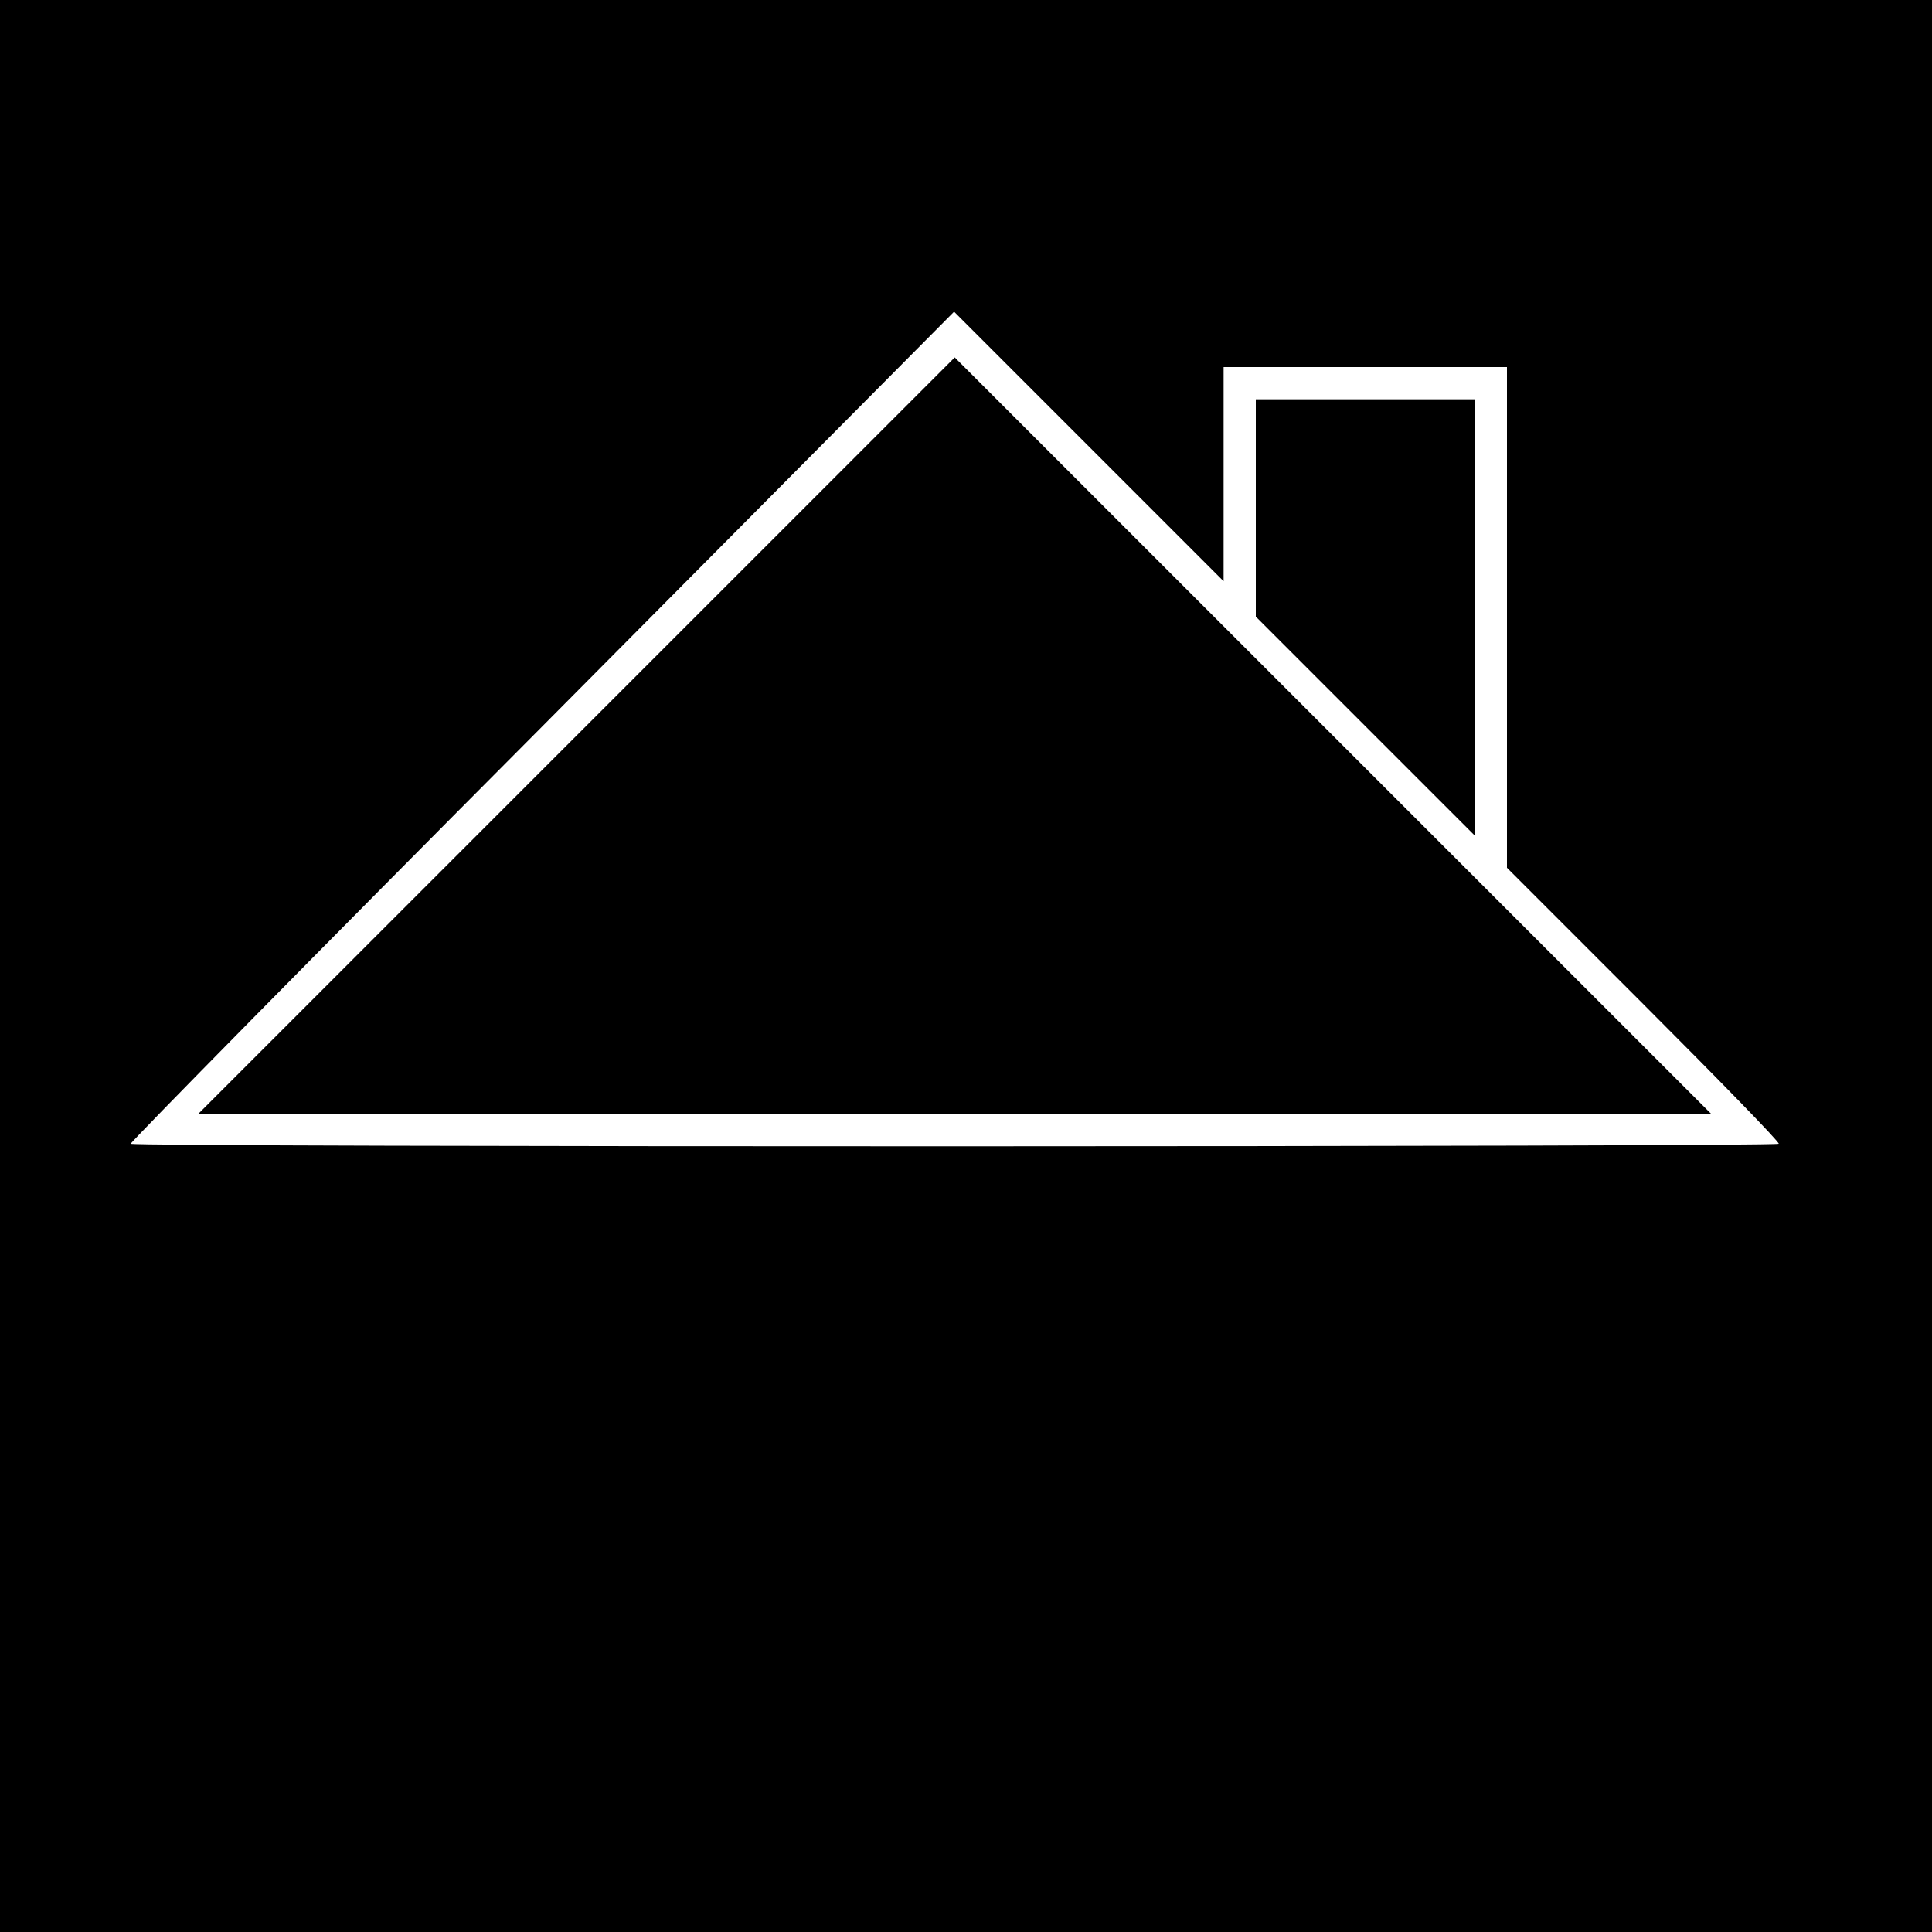
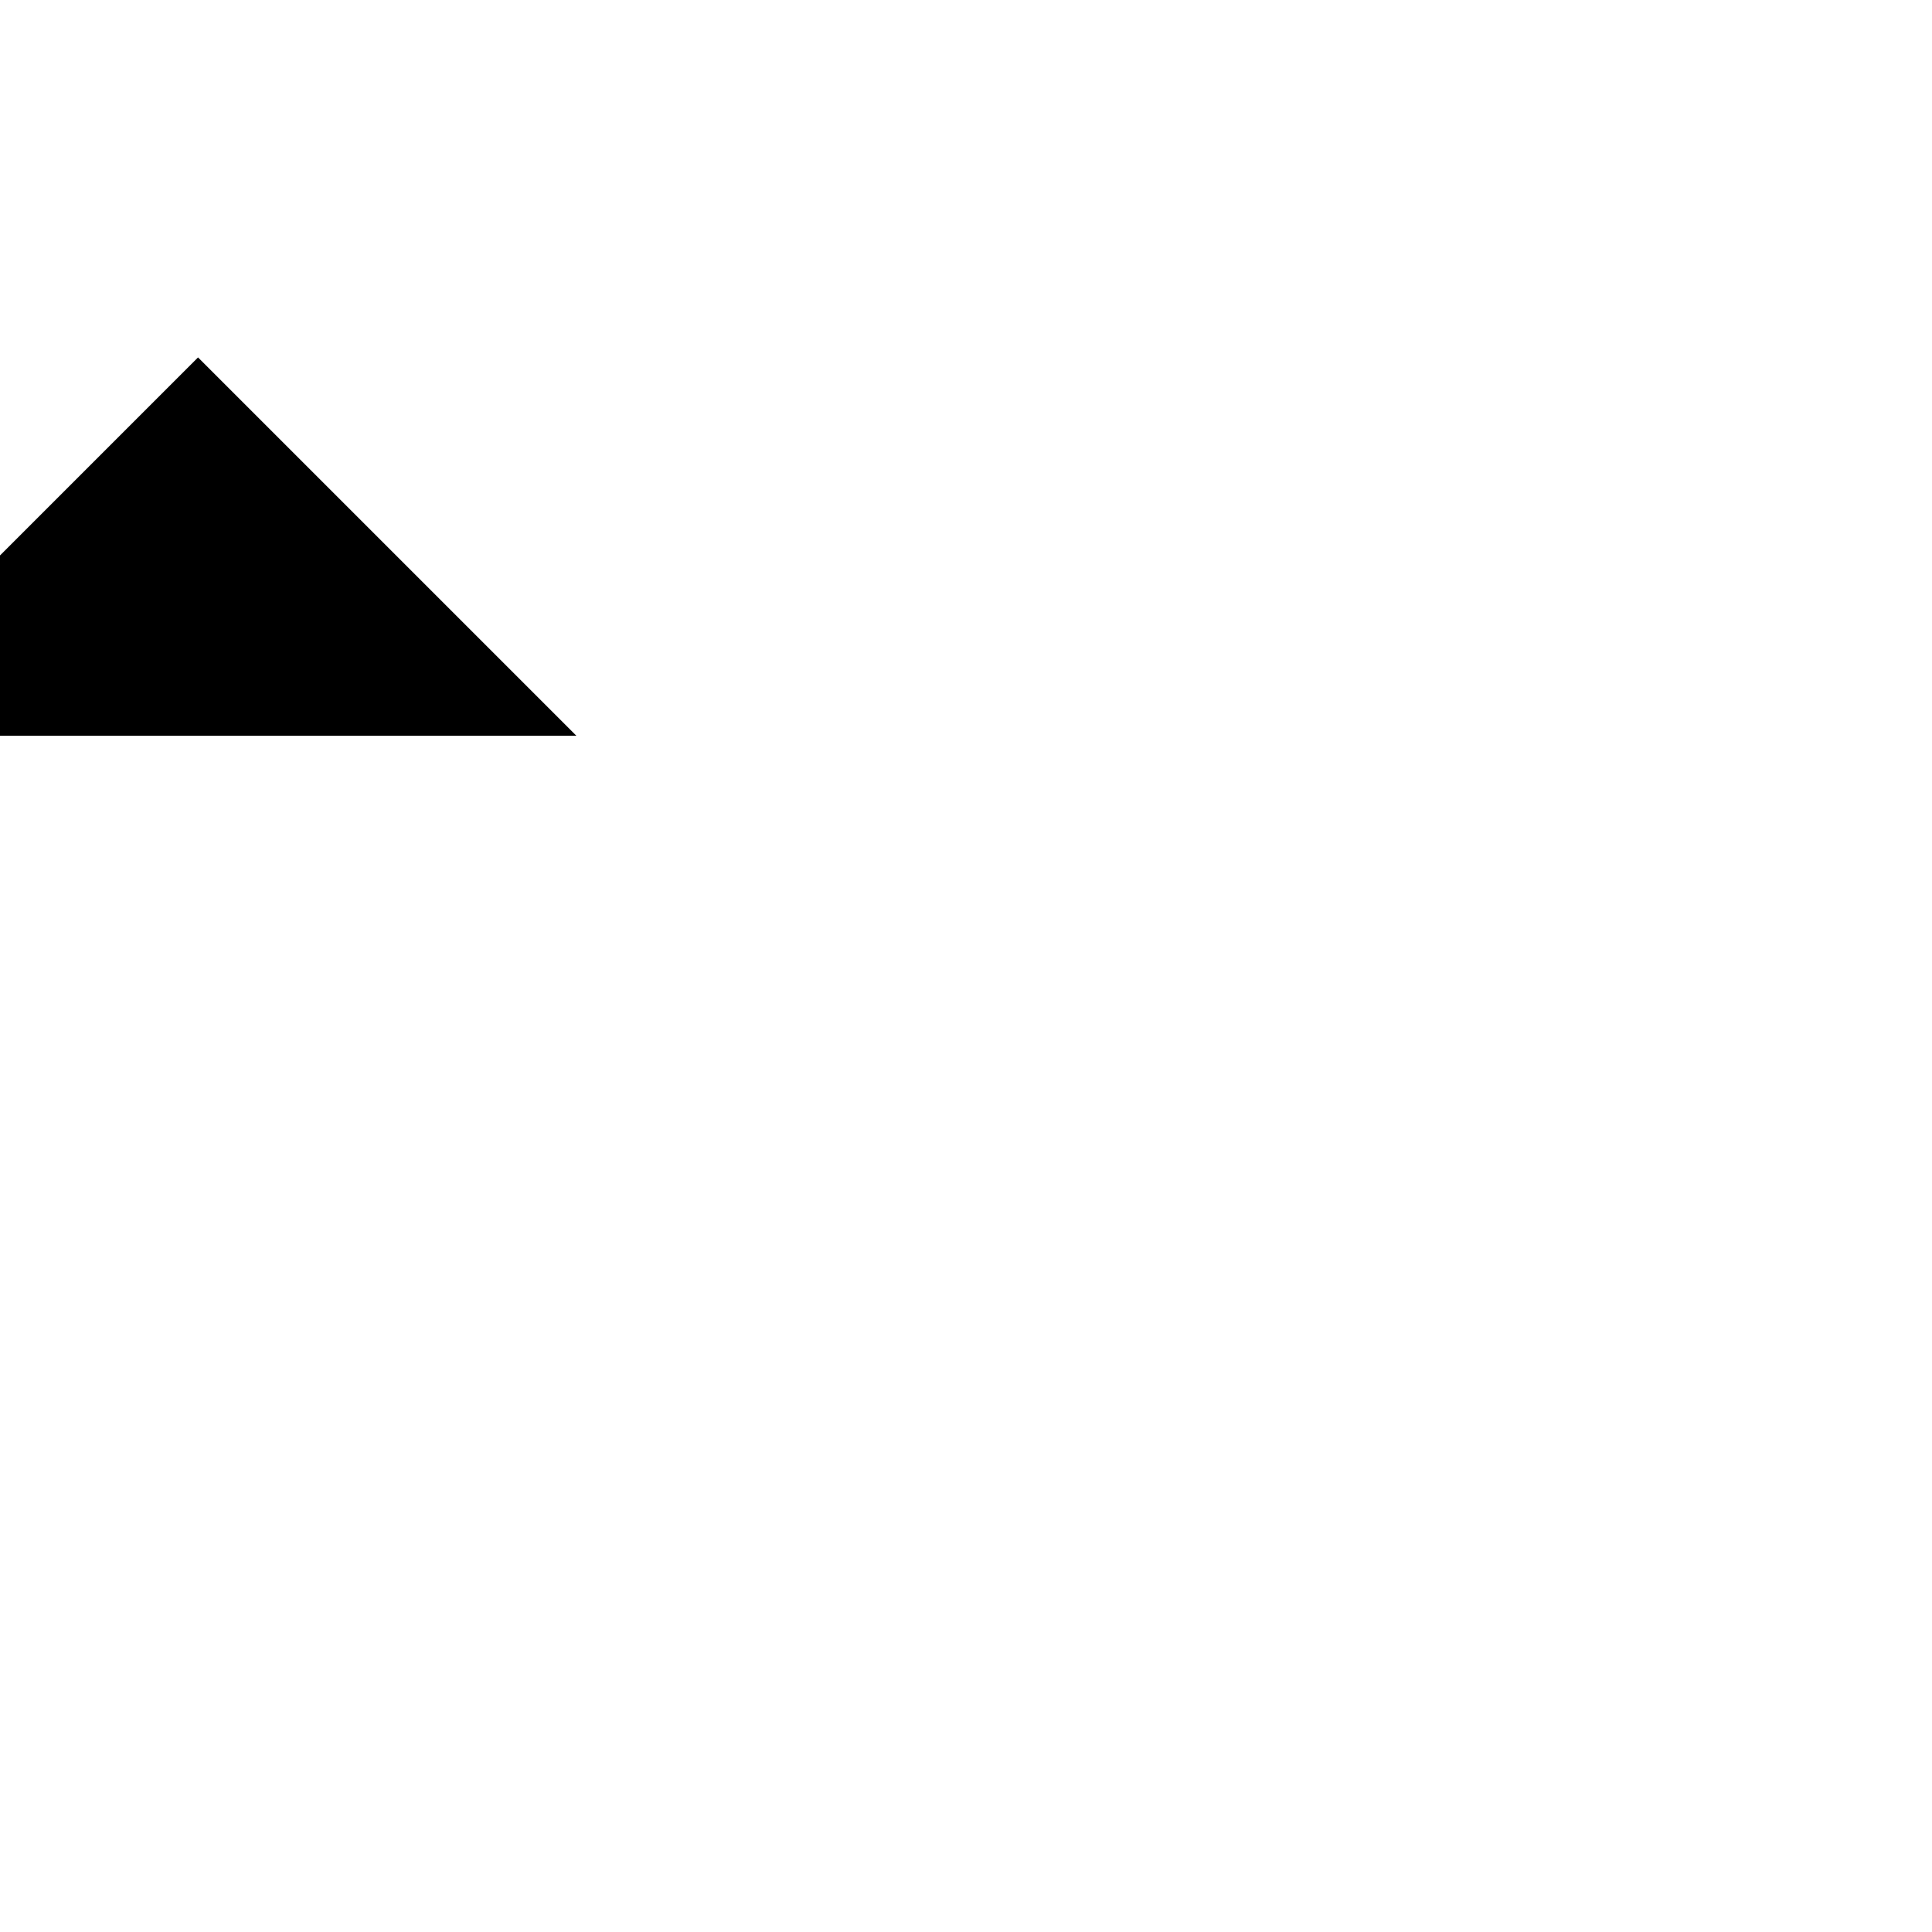
<svg xmlns="http://www.w3.org/2000/svg" version="1.0" width="600pt" height="600pt" viewBox="0 0 600 600" preserveAspectRatio="xMidYMid meet">
  <g transform="translate(0,600) scale(0.1,-0.1)" fill="#000000" stroke="none">
-     <path d="M0 3000 l0 -3000 3000 0 3000 0 0 3000 0 3000 -3000 0 -3000 0 0 -3000z m3800 1528 l0 332 440 0 440 0 0 -778 0 -777 424 -424 c234 -234 423 -428 420 -433 -7 -10 -5111 -11 -5118 0 -2 4 572 587 1277 1295 l1280 1289 419 -419 418 -418 0 333z" />
-     <path d="M1790 3715 l-1175 -1175 2350 0 2350 0 -1175 1175 c-646 646 -1175 1175 -1175 1175 0 0 -529 -529 -1175 -1175z" />
-     <path d="M3900 4422 l0 -337 340 -340 340 -340 0 678 0 677 -340 0 -340 0 0 -338z" />
+     <path d="M1790 3715 c-646 646 -1175 1175 -1175 1175 0 0 -529 -529 -1175 -1175z" />
  </g>
</svg>